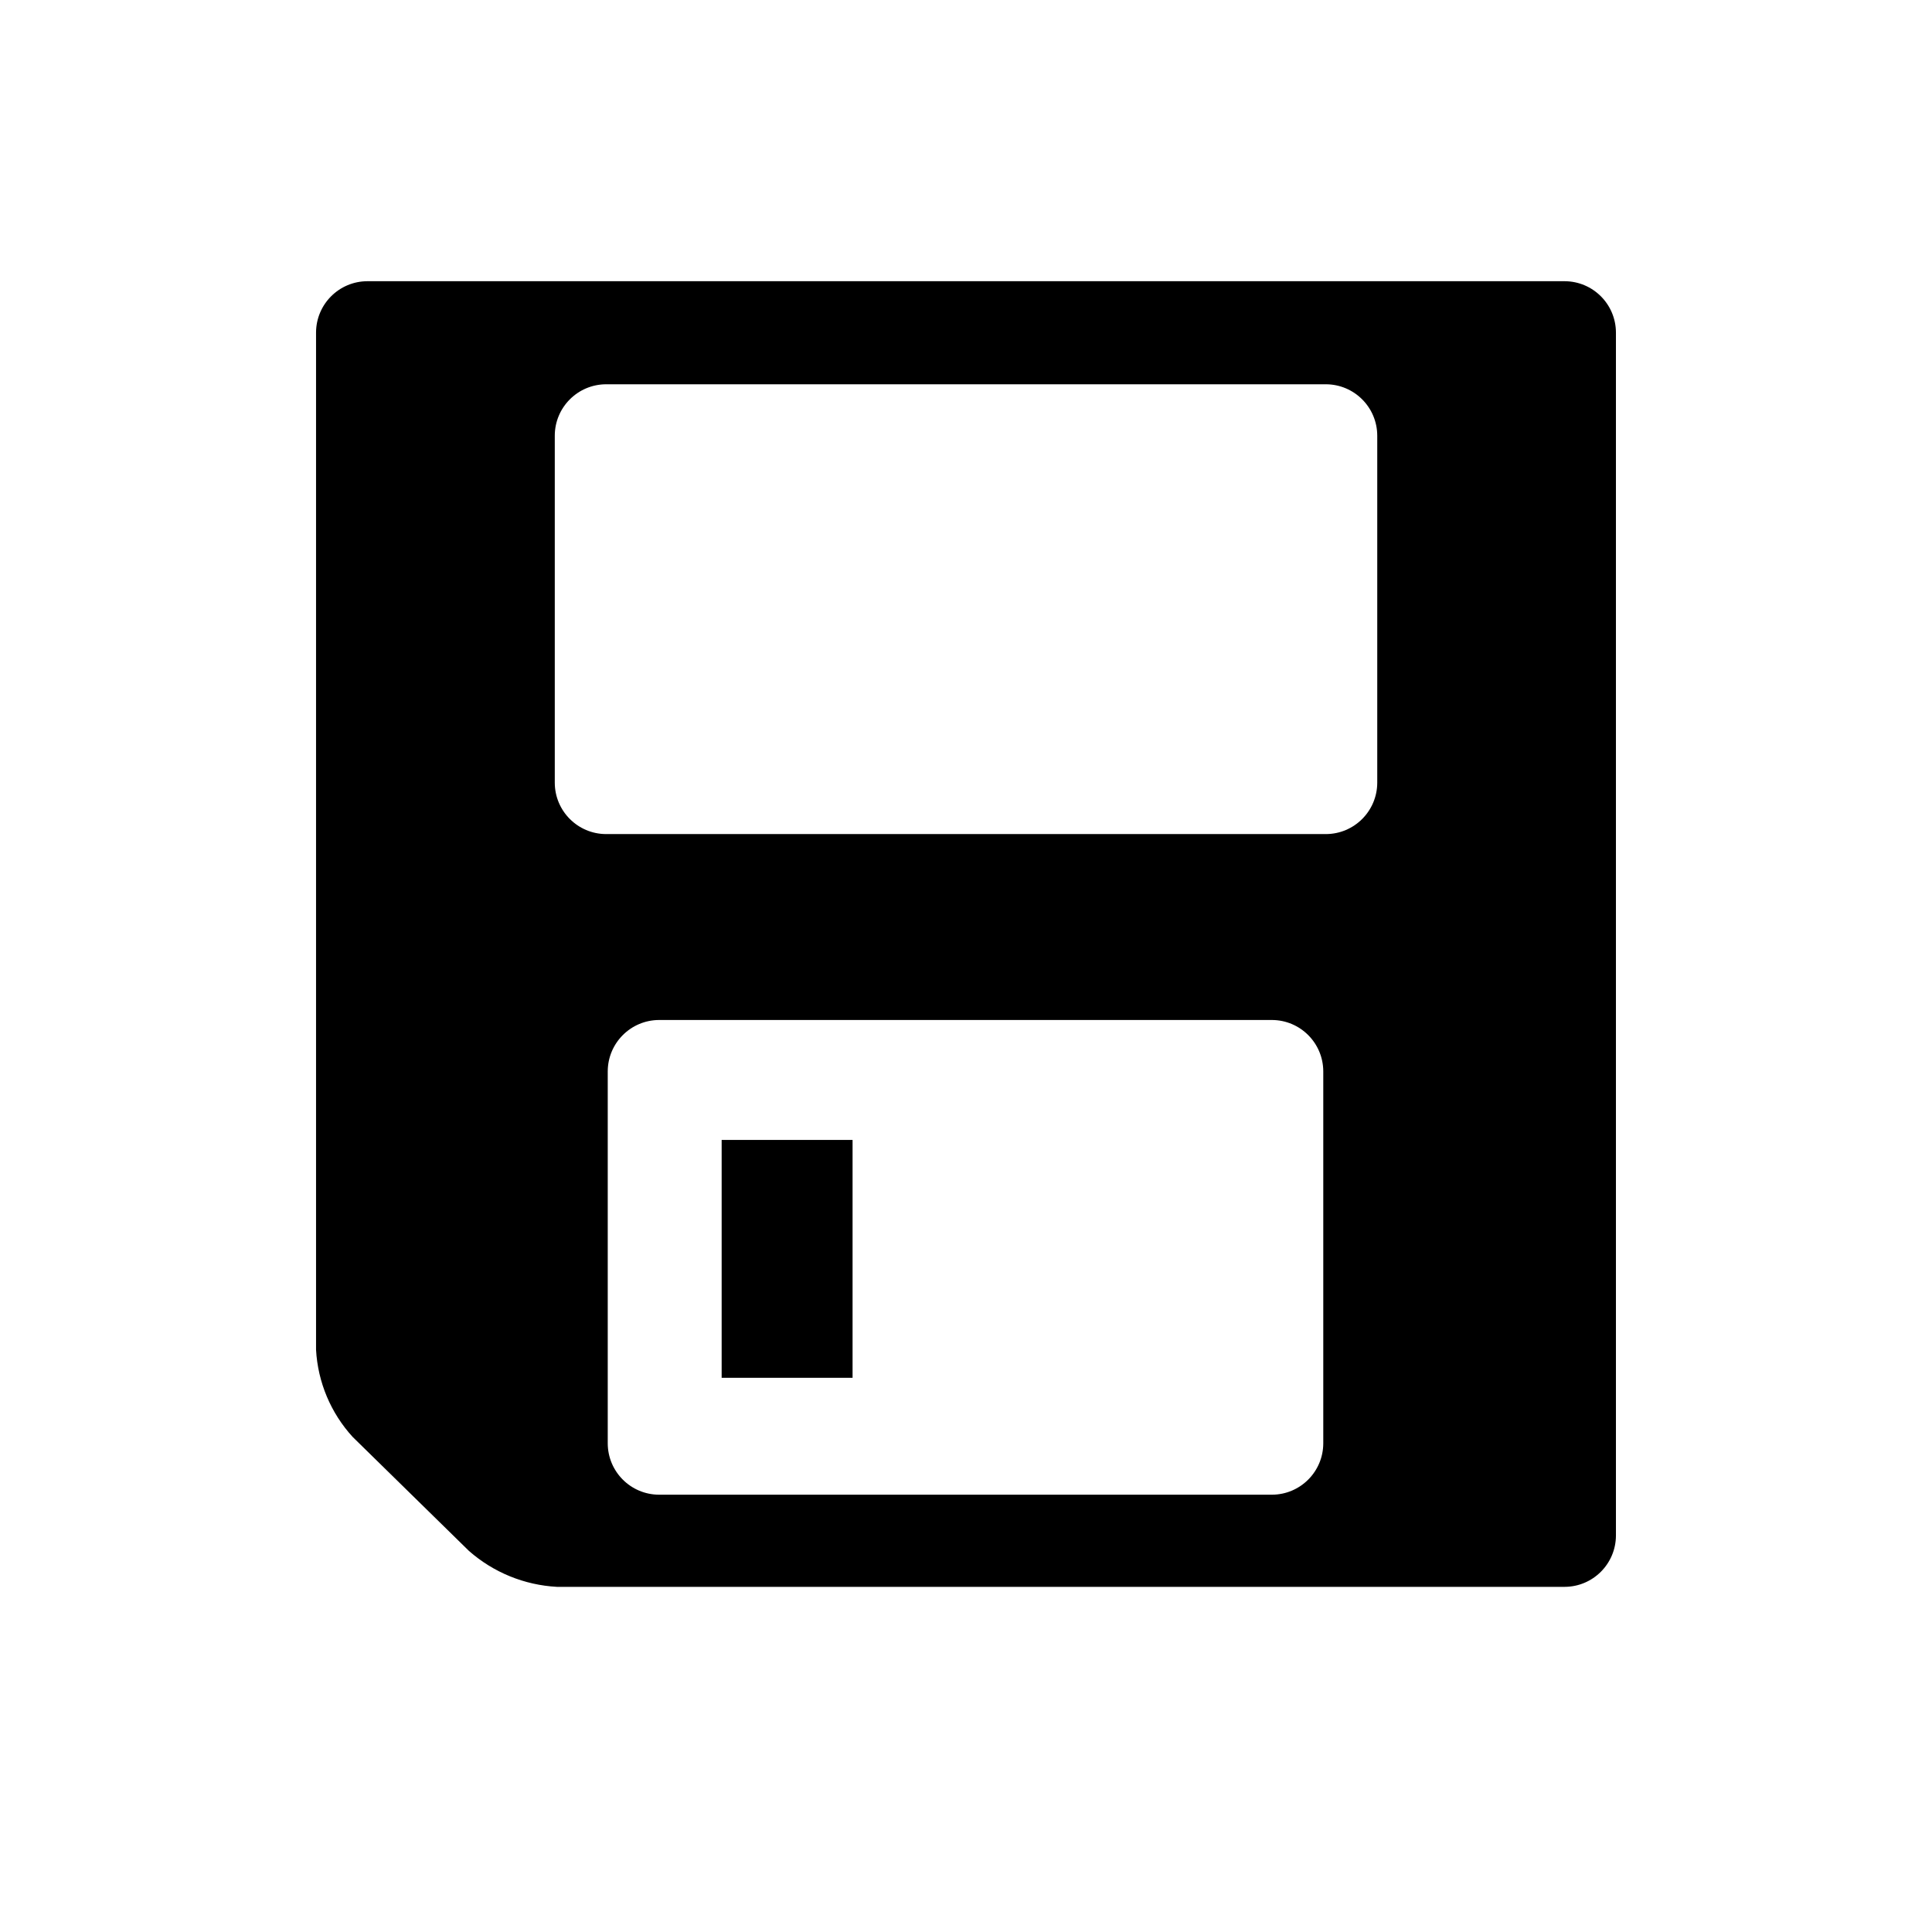
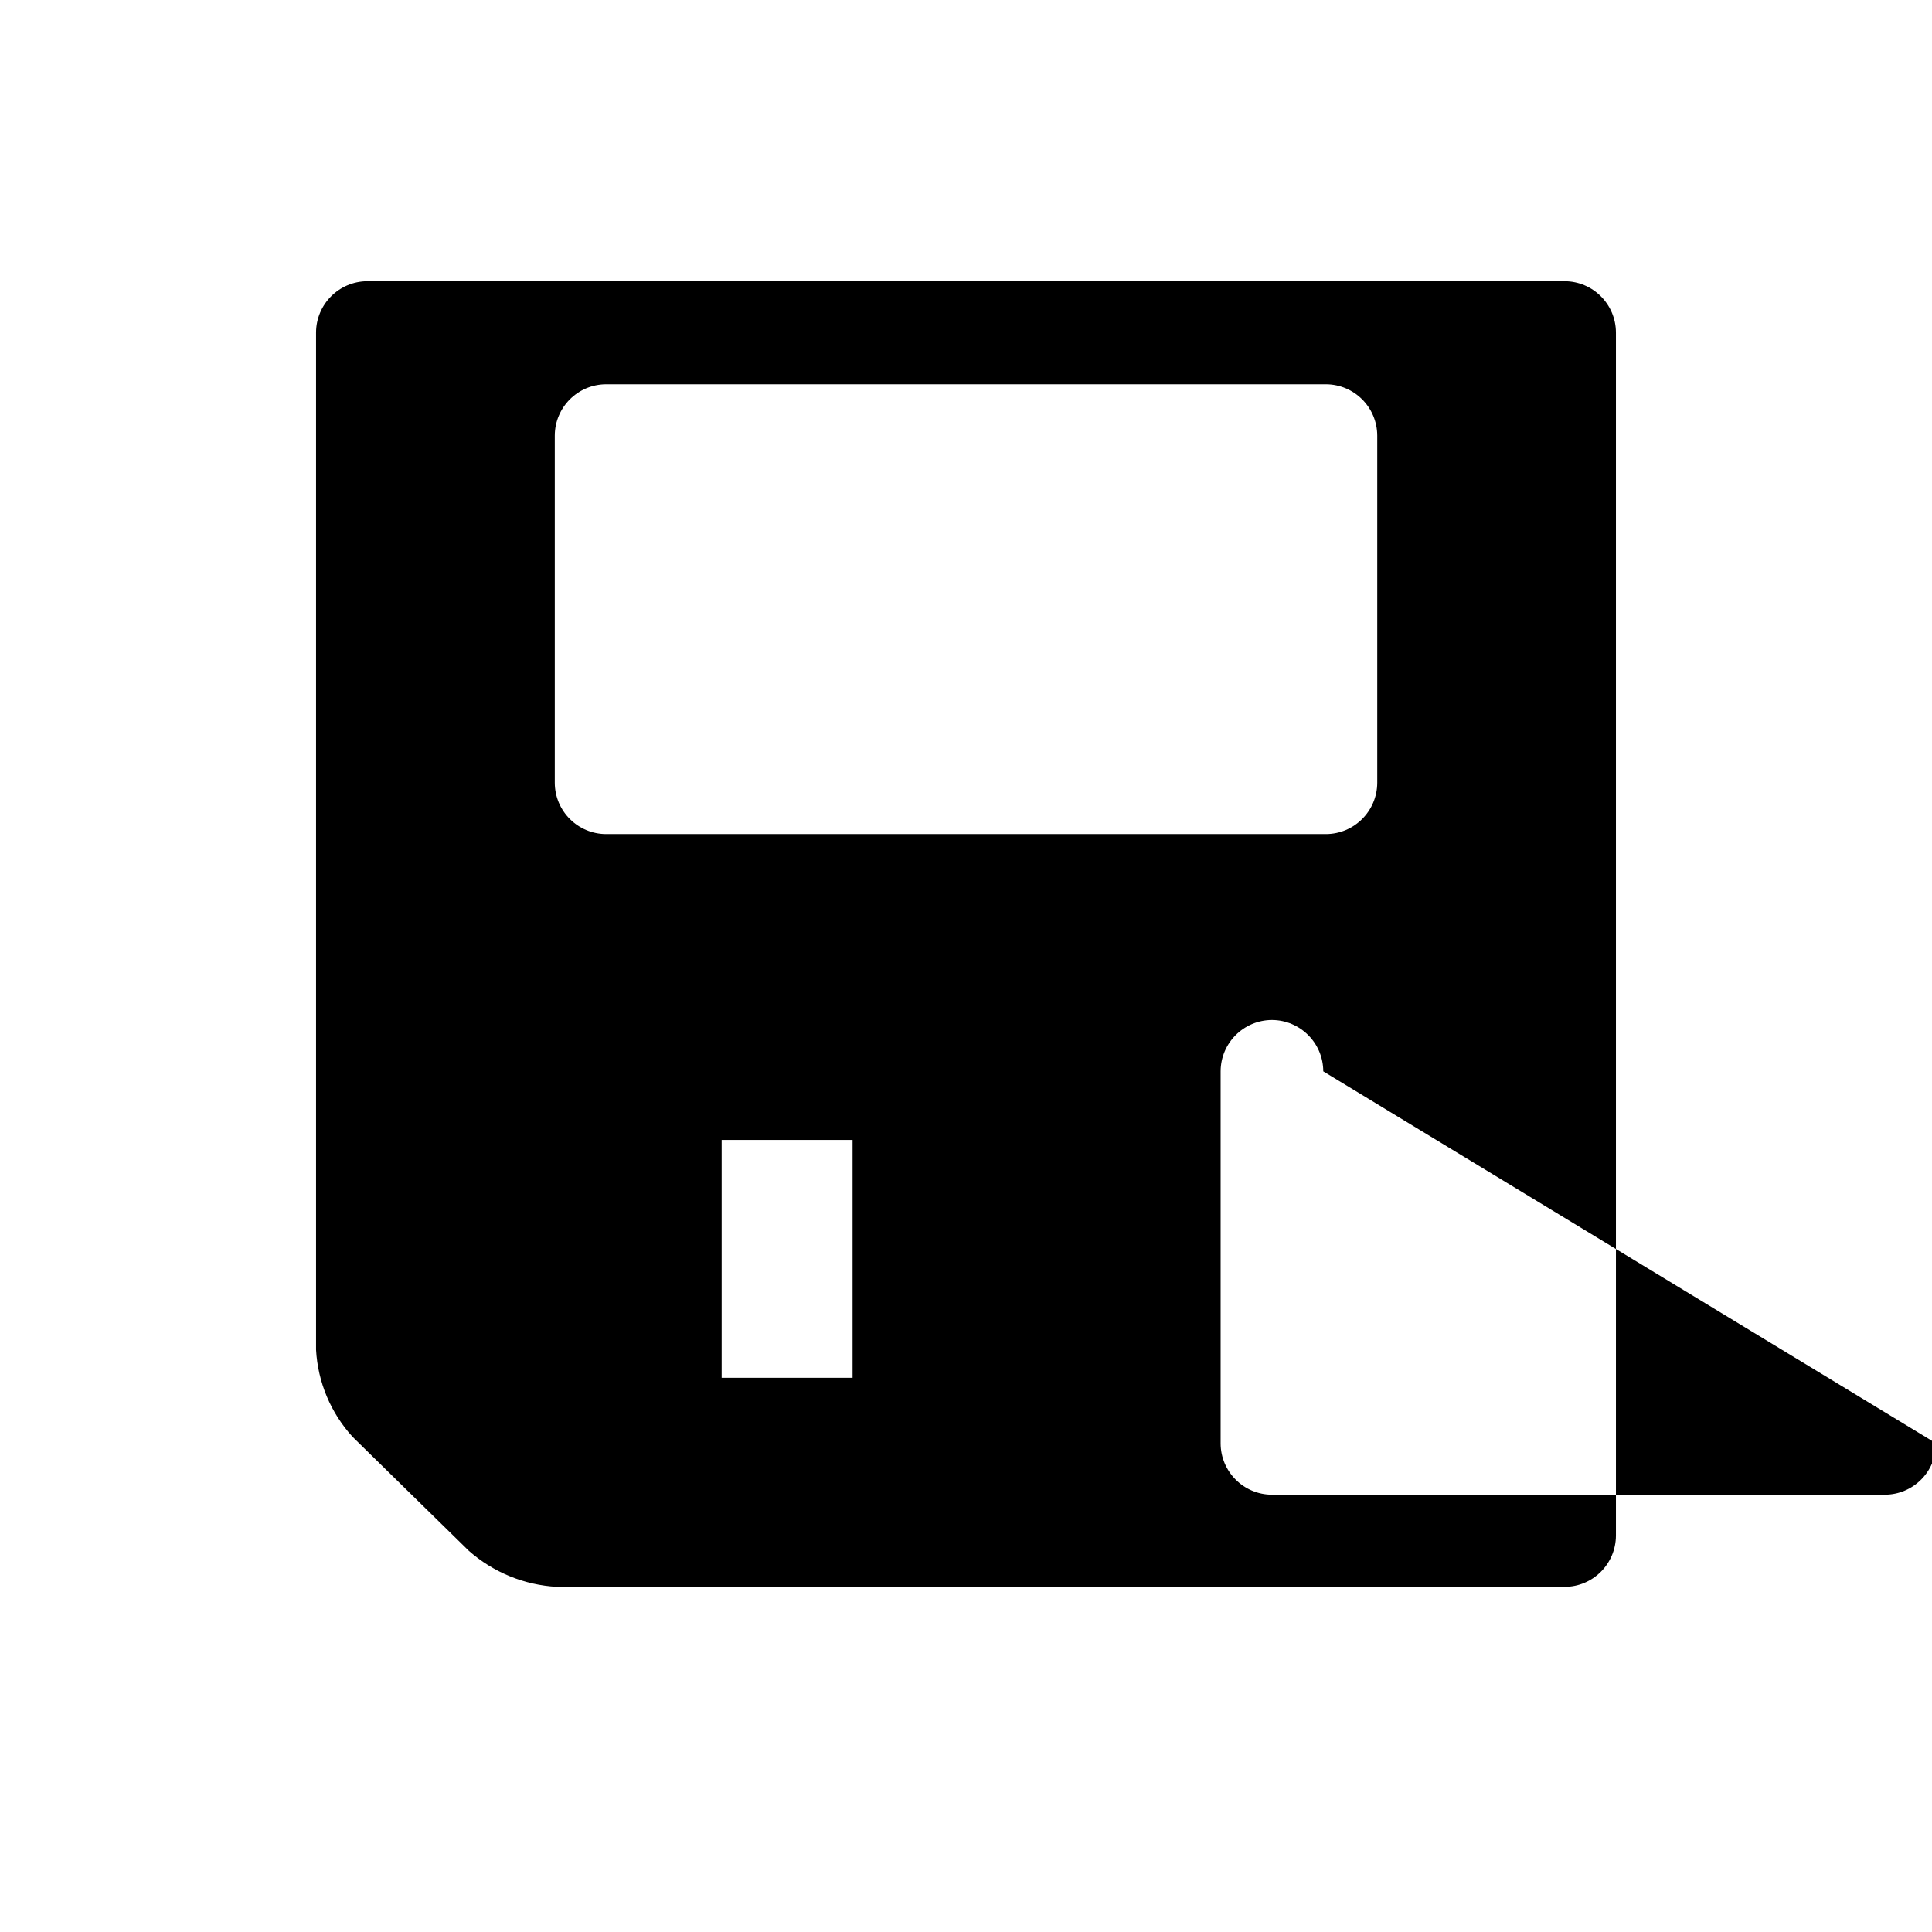
<svg xmlns="http://www.w3.org/2000/svg" fill="#000000" width="800px" height="800px" version="1.1" viewBox="144 144 512 512">
-   <path d="m572.24 232.13v318.8c-0.02 7.504-6.098 13.582-13.602 13.602h-267.05c-8.617-0.465-16.828-3.82-23.309-9.52l-30.809-30.199v0.004c-5.812-6.356-9.242-14.523-9.715-23.121v-269.57c0.023-7.504 6.098-13.582 13.602-13.602h317.28c7.504 0.02 13.582 6.098 13.602 13.602zm-63.254 27.309c-0.023-7.5-6.102-13.578-13.602-13.602h-190.76c-7.504 0.02-13.582 6.098-13.602 13.602v92c0.02 7.504 6.098 13.582 13.602 13.602h190.76c7.5-0.023 13.578-6.098 13.602-13.602zm-14.305 168.48c-0.02-7.504-6.094-13.586-13.602-13.609h-162.42c-7.504 0.023-13.582 6.106-13.602 13.609v98.59c0.02 7.504 6.098 13.582 13.602 13.602h162.42c7.504-0.02 13.582-6.098 13.602-13.602zm-124.74 18.18h-34.695v63.027h34.695z" />
+   <path d="m572.24 232.13v318.8c-0.02 7.504-6.098 13.582-13.602 13.602h-267.05c-8.617-0.465-16.828-3.82-23.309-9.52l-30.809-30.199v0.004c-5.812-6.356-9.242-14.523-9.715-23.121v-269.57c0.023-7.504 6.098-13.582 13.602-13.602h317.28c7.504 0.02 13.582 6.098 13.602 13.602zm-63.254 27.309c-0.023-7.5-6.102-13.578-13.602-13.602h-190.76c-7.504 0.02-13.582 6.098-13.602 13.602v92c0.02 7.504 6.098 13.582 13.602 13.602h190.76c7.5-0.023 13.578-6.098 13.602-13.602zm-14.305 168.48c-0.02-7.504-6.094-13.586-13.602-13.609c-7.504 0.023-13.582 6.106-13.602 13.609v98.59c0.02 7.504 6.098 13.582 13.602 13.602h162.42c7.504-0.02 13.582-6.098 13.602-13.602zm-124.74 18.18h-34.695v63.027h34.695z" />
</svg>